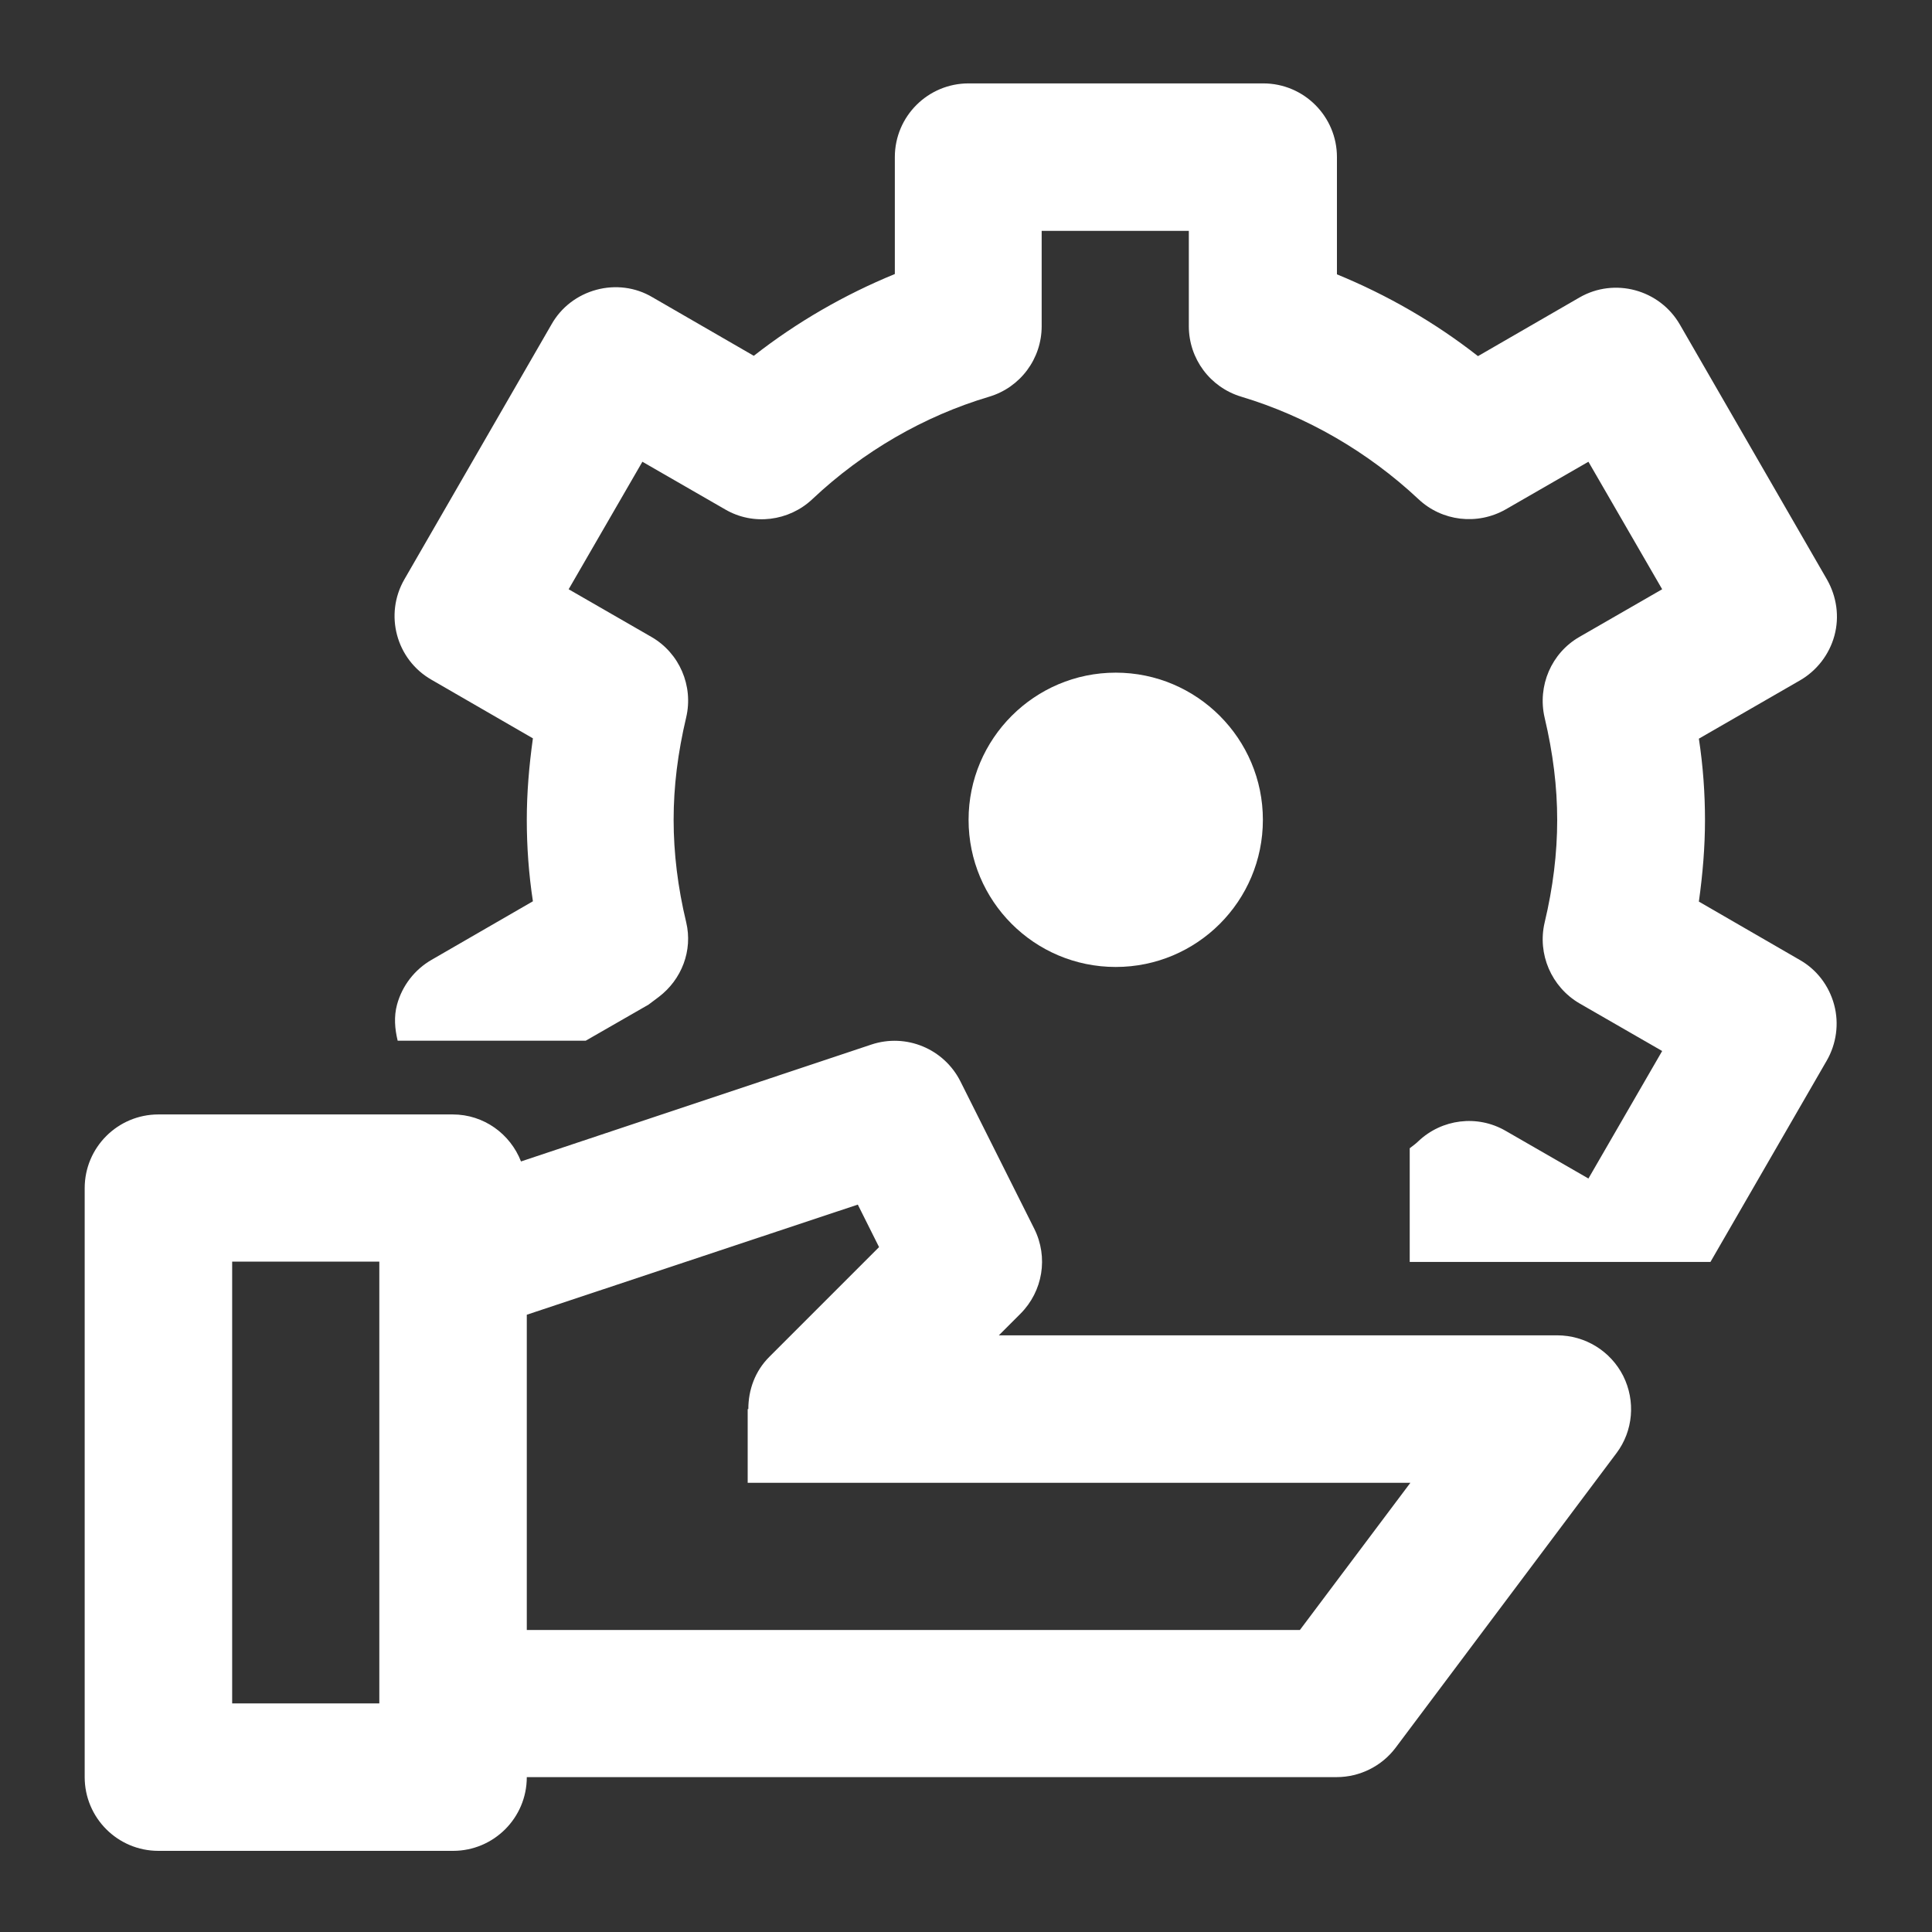
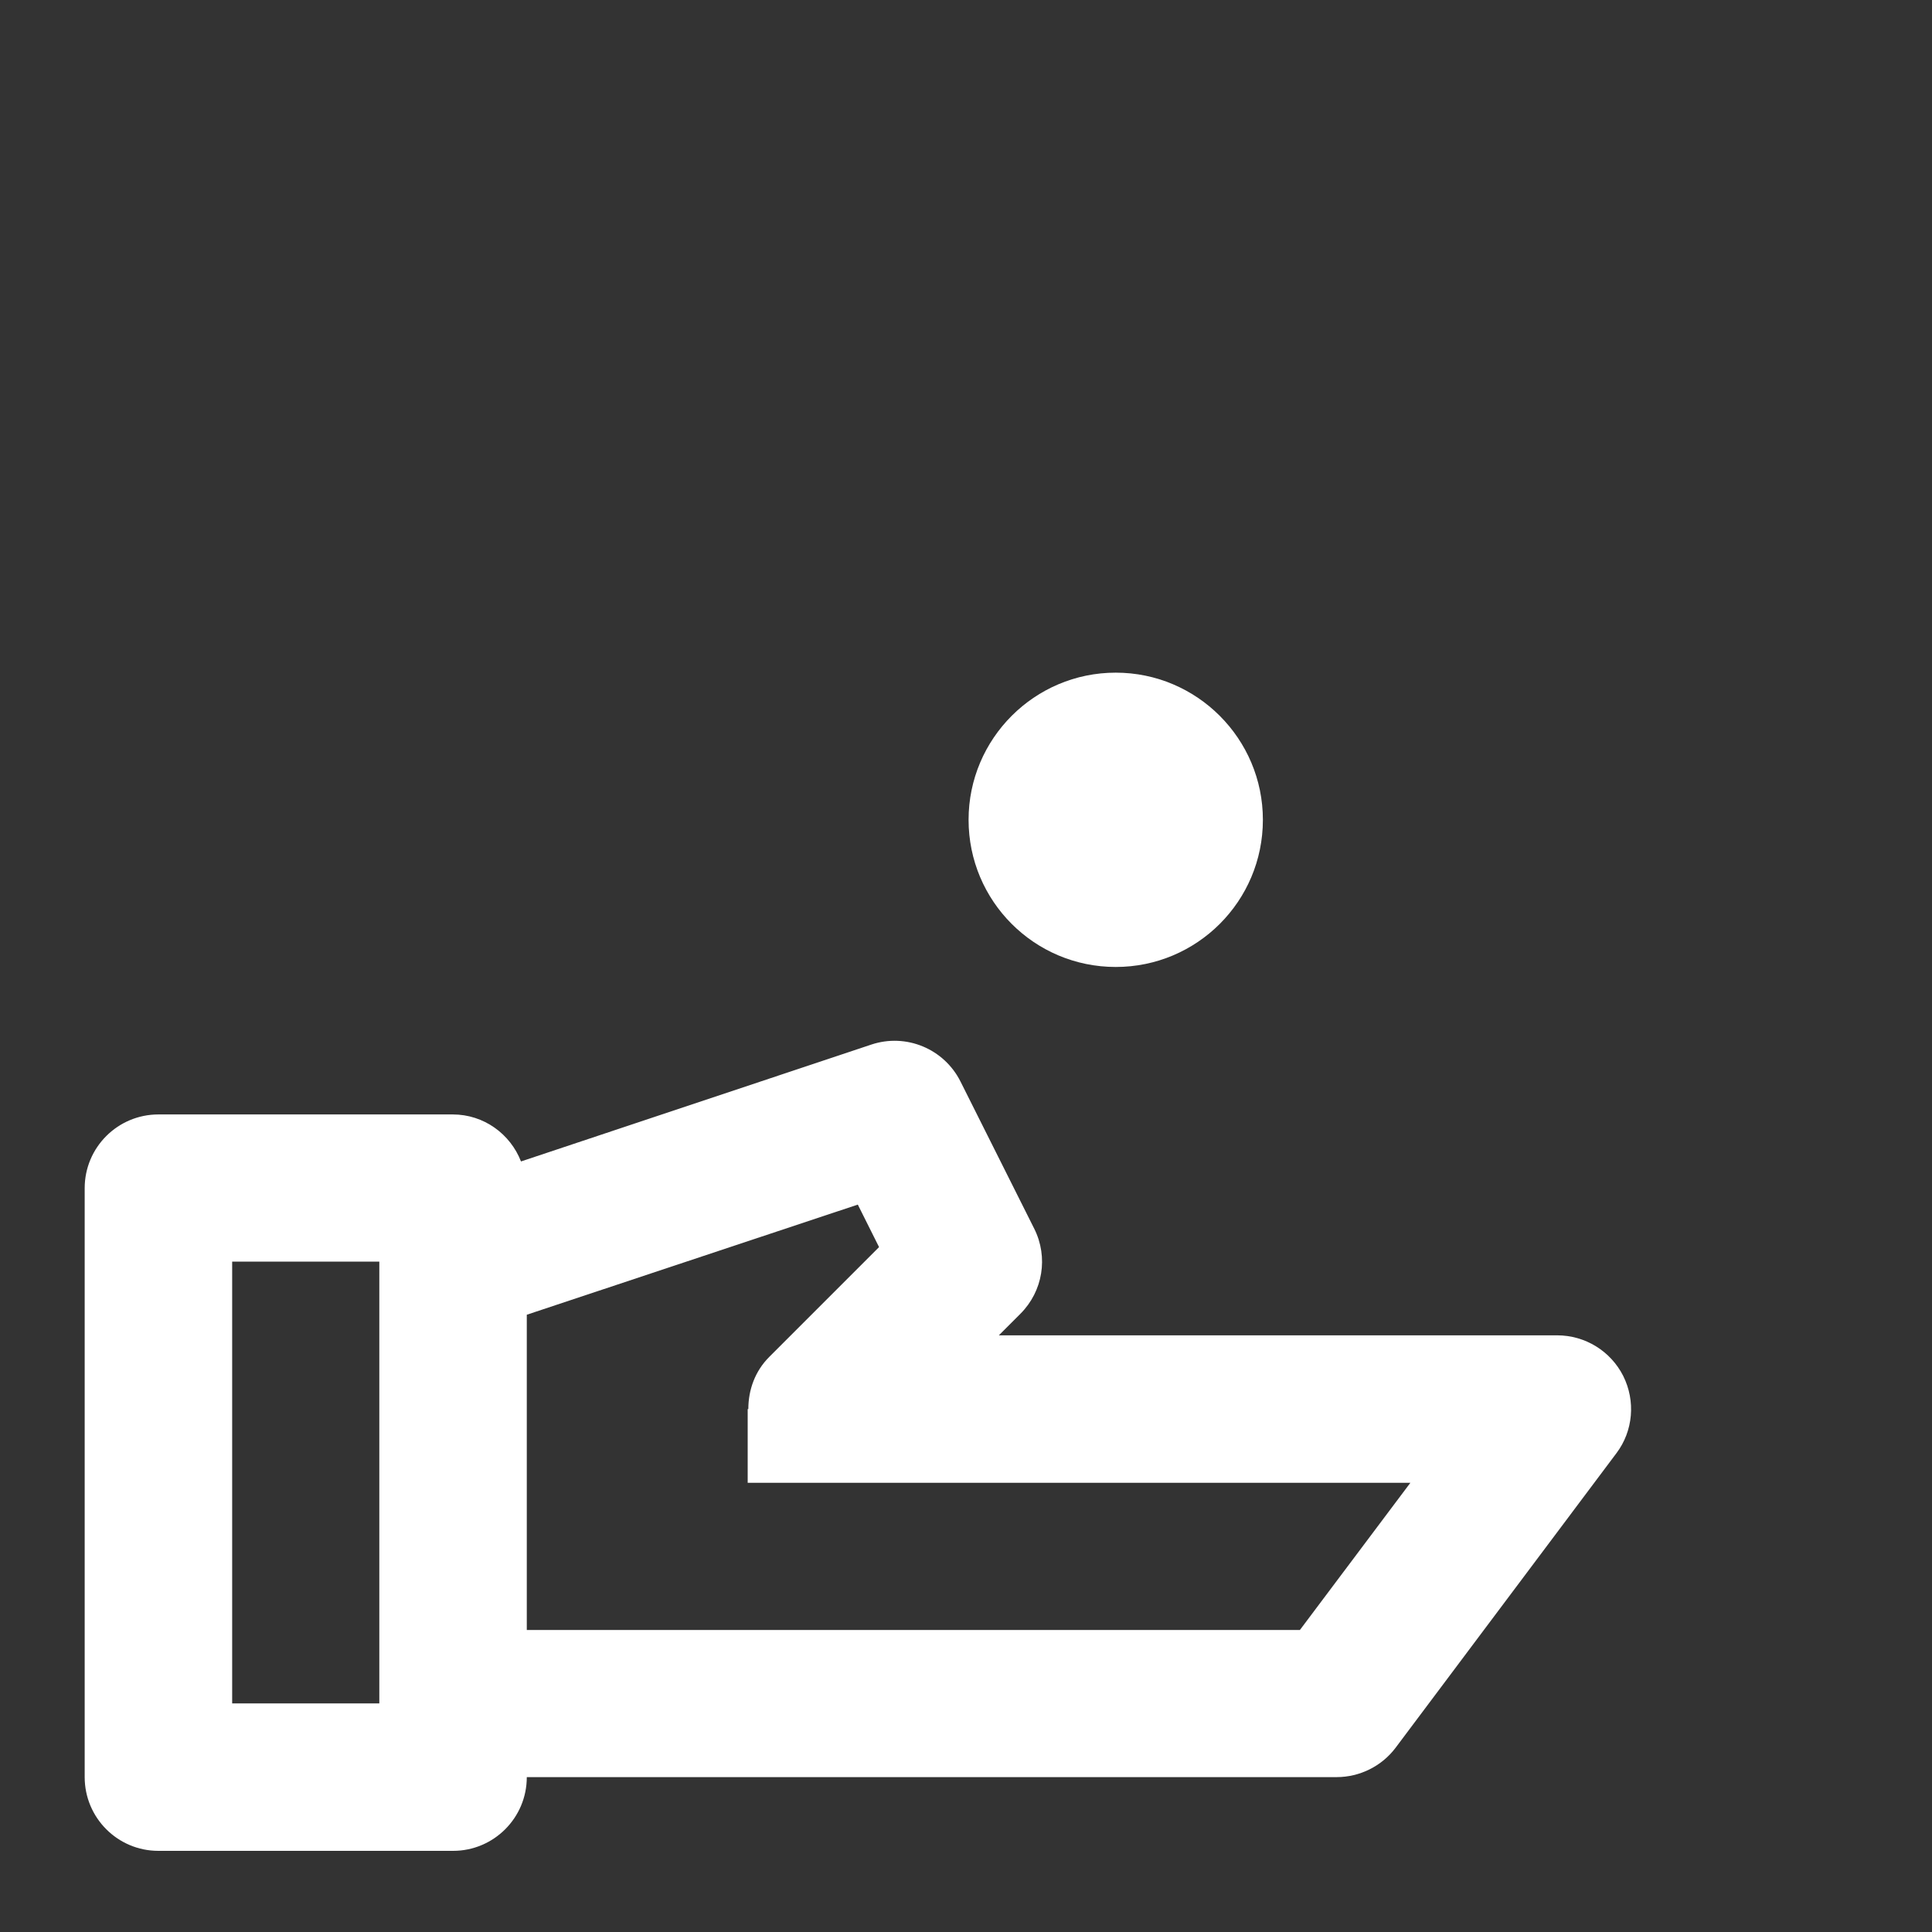
<svg xmlns="http://www.w3.org/2000/svg" version="1.1" id="Layer_1" x="0px" y="0px" viewBox="0 0 600 600" style="enable-background:new 0 0 600 600;" xml:space="preserve">
  <rect x="0" y="0" width="600" height="600" fill="#333333" stroke="none" />
  <style type="text/css">
	.st0{fill:none;}
	.st1{fill:#fff;}
</style>
-   <rect x="-1.6" y="0.4" class="st0" width="600" height="600" />
  <g>
    <g>
      <path class="st1" d="M392.2,254.6c0,25.3-20.5,45.7-45.7,45.7c-25.3,0-45.7-20.5-45.7-45.7c0-25.2,20.5-45.7,45.7-45.7    C371.7,208.9,392.2,229.4,392.2,254.6z" />
    </g>
-     <path class="st1" d="M134,211.1l31.5,18.2c-1.2,8.6-1.9,17-1.9,25.3c0,8.3,0.6,16.8,1.9,25.3L134,298.1c-5.2,3-9.1,8-10.7,13.9   c-1,3.7-0.7,7.5,0.2,11.2h58.4l19.5-11.2l3.2-2.4c7.1-5.4,10.6-14.4,8.5-23.2c-2.6-10.8-3.9-21.5-3.9-31.8   c0-10.4,1.3-20.8,3.9-31.8c2.3-9.8-2.1-20-10.8-25L176.6,183l22.9-39.6l25.7,14.8c8.7,5.1,19.8,3.7,27.1-3.2   c15.7-14.8,34.7-25.8,54.9-31.8c9.7-2.9,16.3-11.8,16.3-21.9V71.7h45.7v29.6c0,10.1,6.6,19,16.3,21.9c20.3,6.1,39.3,17.1,55,31.8   c7.3,6.9,18.3,8.2,27.1,3.2l25.7-14.8l22.9,39.6l-25.7,14.8c-8.7,5-13.1,15.2-10.8,25.1c2.6,11,3.9,21.4,3.9,31.8   c0,10.3-1.3,20.9-3.9,31.8c-2.3,9.8,2.1,20,10.8,25.1l25.7,14.8l-22.9,39.6l-25.7-14.8c-8.8-5.1-19.8-3.7-27.1,3.2   c-0.8,0.8-1.8,1.5-2.7,2.2v35.3h93.4l36.1-62.5c3-5.2,3.9-11.5,2.3-17.4c-1.6-5.9-5.4-10.9-10.7-13.9L527.6,280   c1.2-8.6,1.9-17,1.9-25.3c0-8.3-0.6-16.8-1.9-25.3l31.4-18.1c5.2-3,9.1-8,10.7-13.9c1.6-5.9,0.7-12.1-2.3-17.4l-45.7-79.2   c-6.3-10.9-20.3-14.7-31.2-8.4l-31.5,18.2c-13.4-10.5-28.2-19-43.8-25.4V48.8c0-12.6-10.2-22.9-22.9-22.9h-91.5   c-12.6,0-22.9,10.2-22.9,22.9v36.3c-15.6,6.4-30.4,14.9-43.8,25.4l-31.5-18.2c-5.2-3.1-11.5-3.9-17.4-2.3   c-5.9,1.6-10.9,5.4-13.9,10.7l-45.7,79.2C119.3,190.8,123,204.8,134,211.1z" />
    <path class="st1" d="M504.1,427.3c-3.9-7.7-11.8-12.6-20.5-12.6H310.2l6.7-6.7c7-7,8.7-17.6,4.3-26.4l-22.9-45.7   c-5.1-10.2-16.9-15.1-27.7-11.5l-108.8,36.3c-3.3-8.5-11.5-14.6-21.2-14.6H49.2c-12.6,0-22.9,10.2-22.9,22.9v182.9   c0,12.6,10.2,22.9,22.9,22.9h91.5c12.6,0,22.9-10.2,22.9-22.9h251.5c7.2,0,14-3.4,18.3-9.1l68.6-91.5   C507.2,444.4,508,435.1,504.1,427.3z M72.1,529V391.8h45.7V529H72.1z M403.7,506.2H163.6v-97.9l102.8-34.2l6.6,13.2l-34.1,34.1   c-4.4,4.4-6.5,10.2-6.5,16.2h-0.2v22.9H438L403.7,506.2z" />
  </g>
</svg>